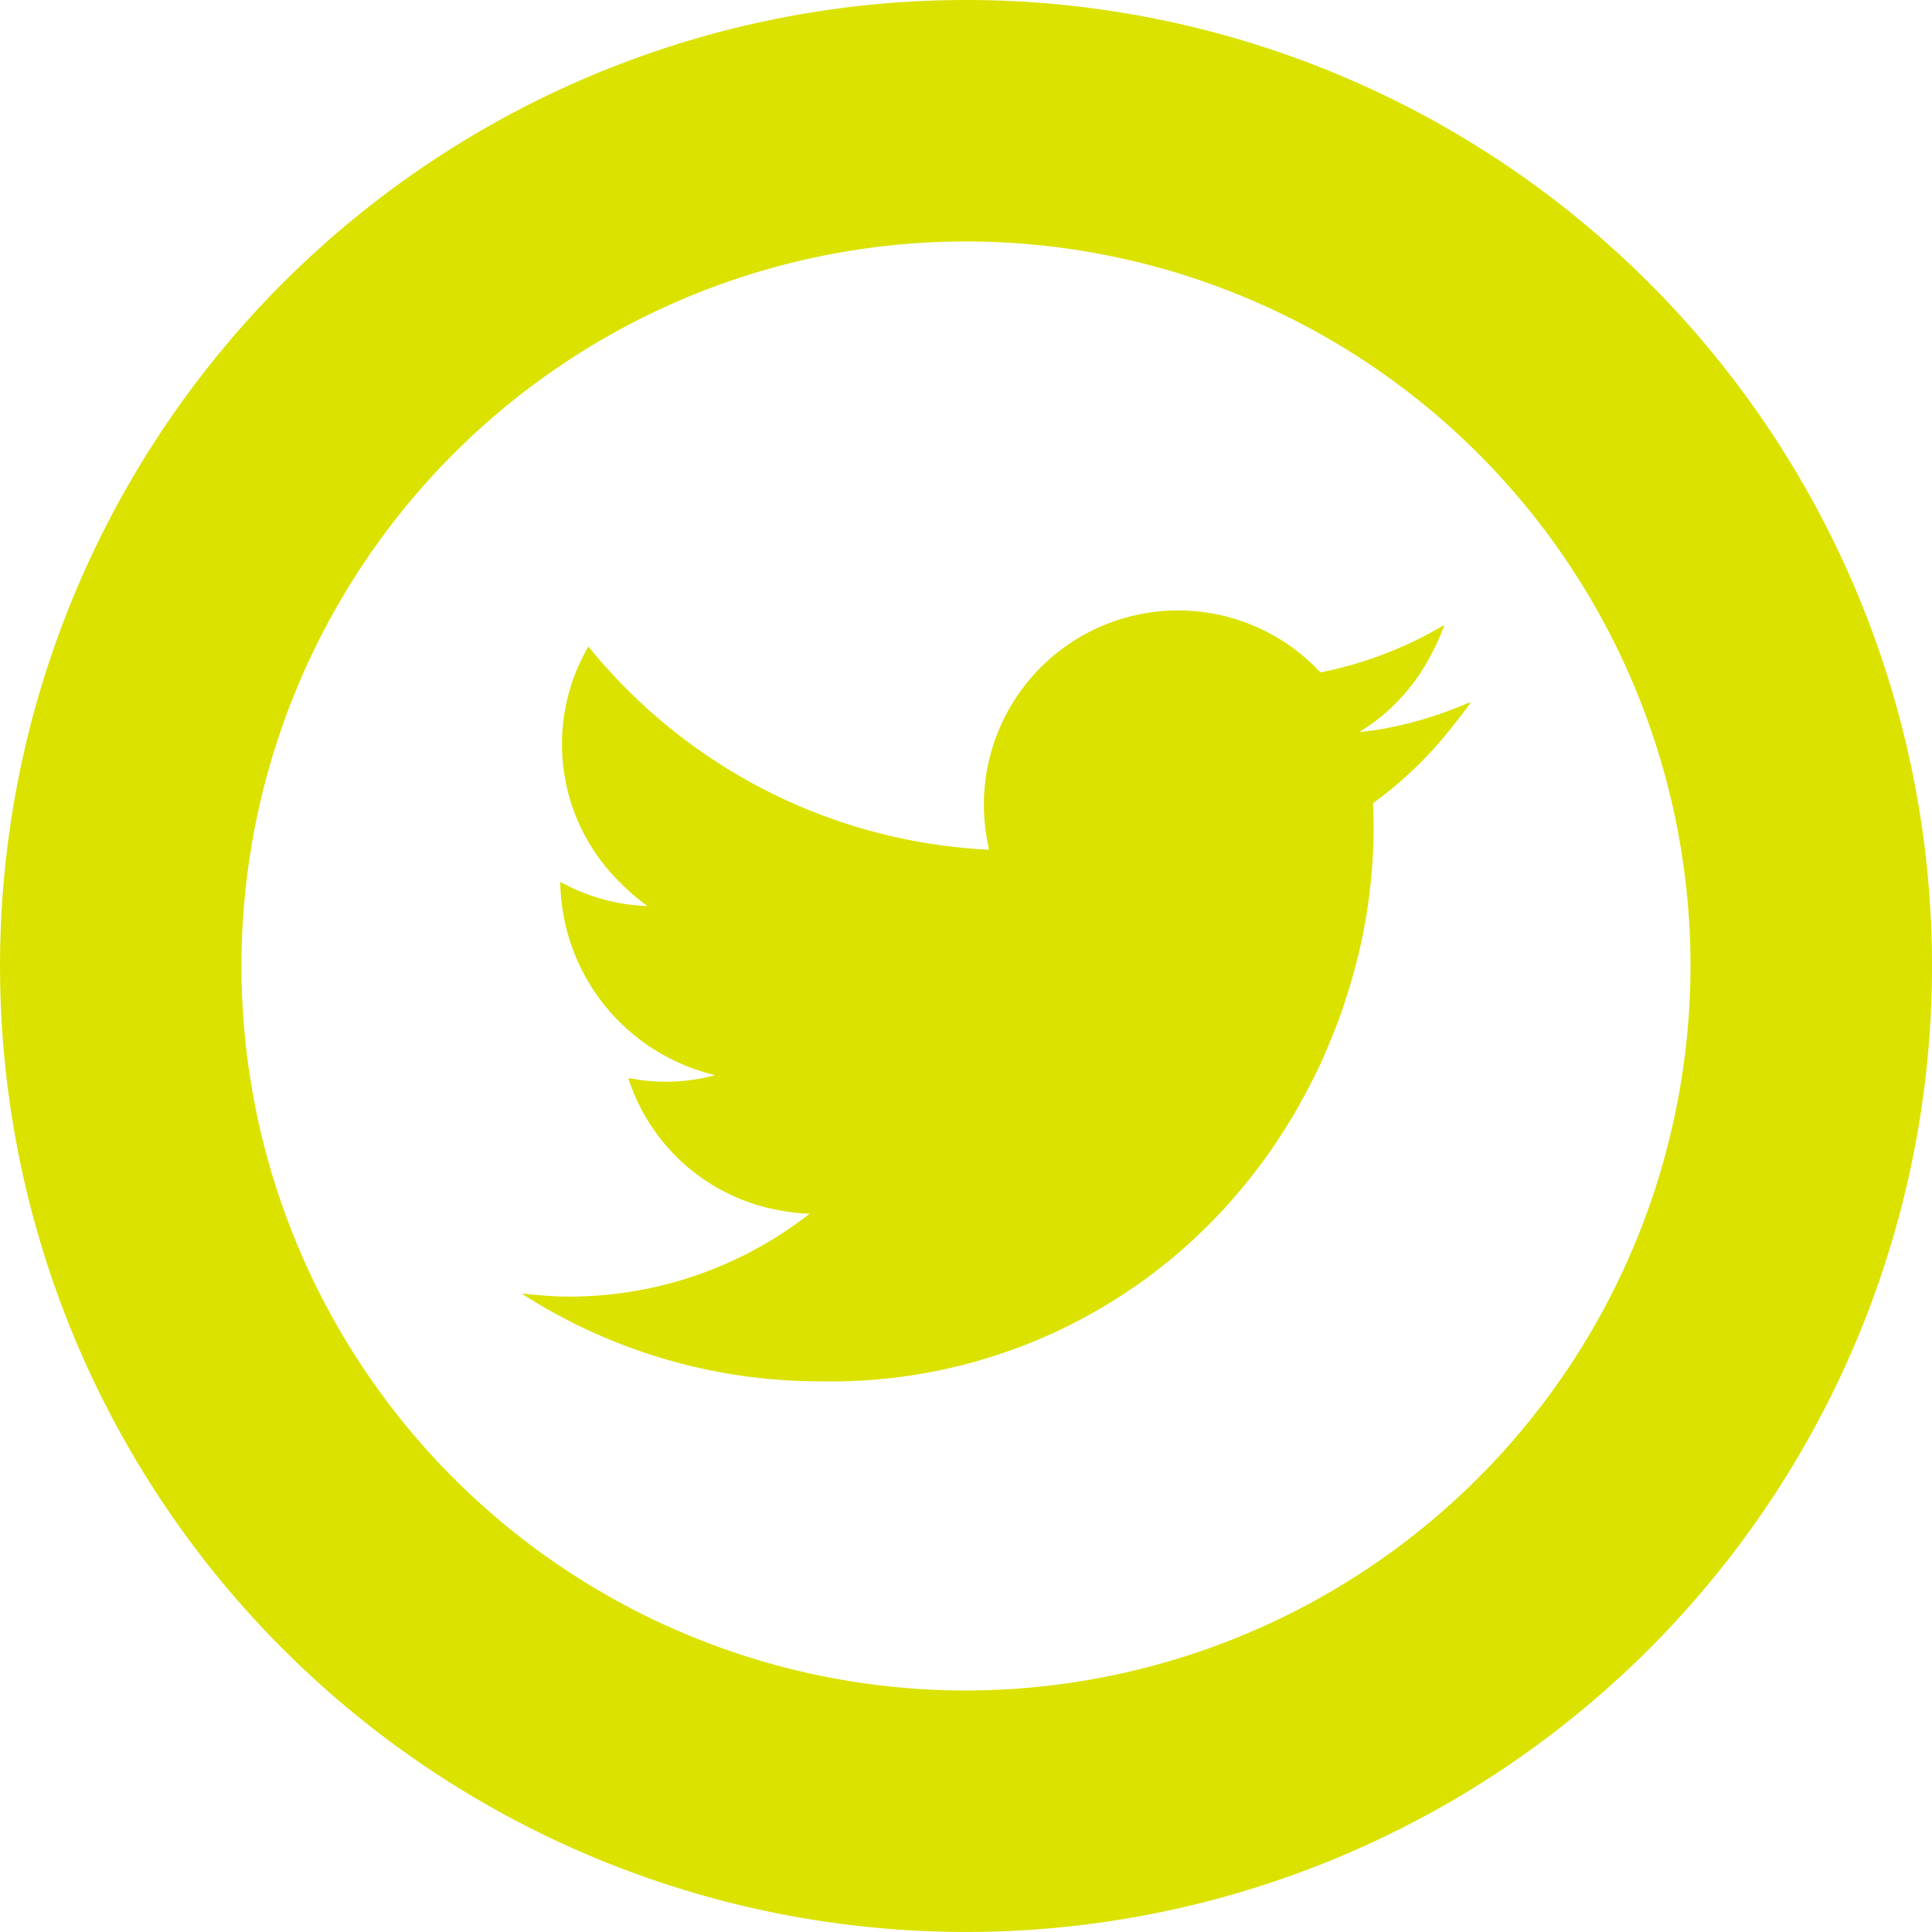
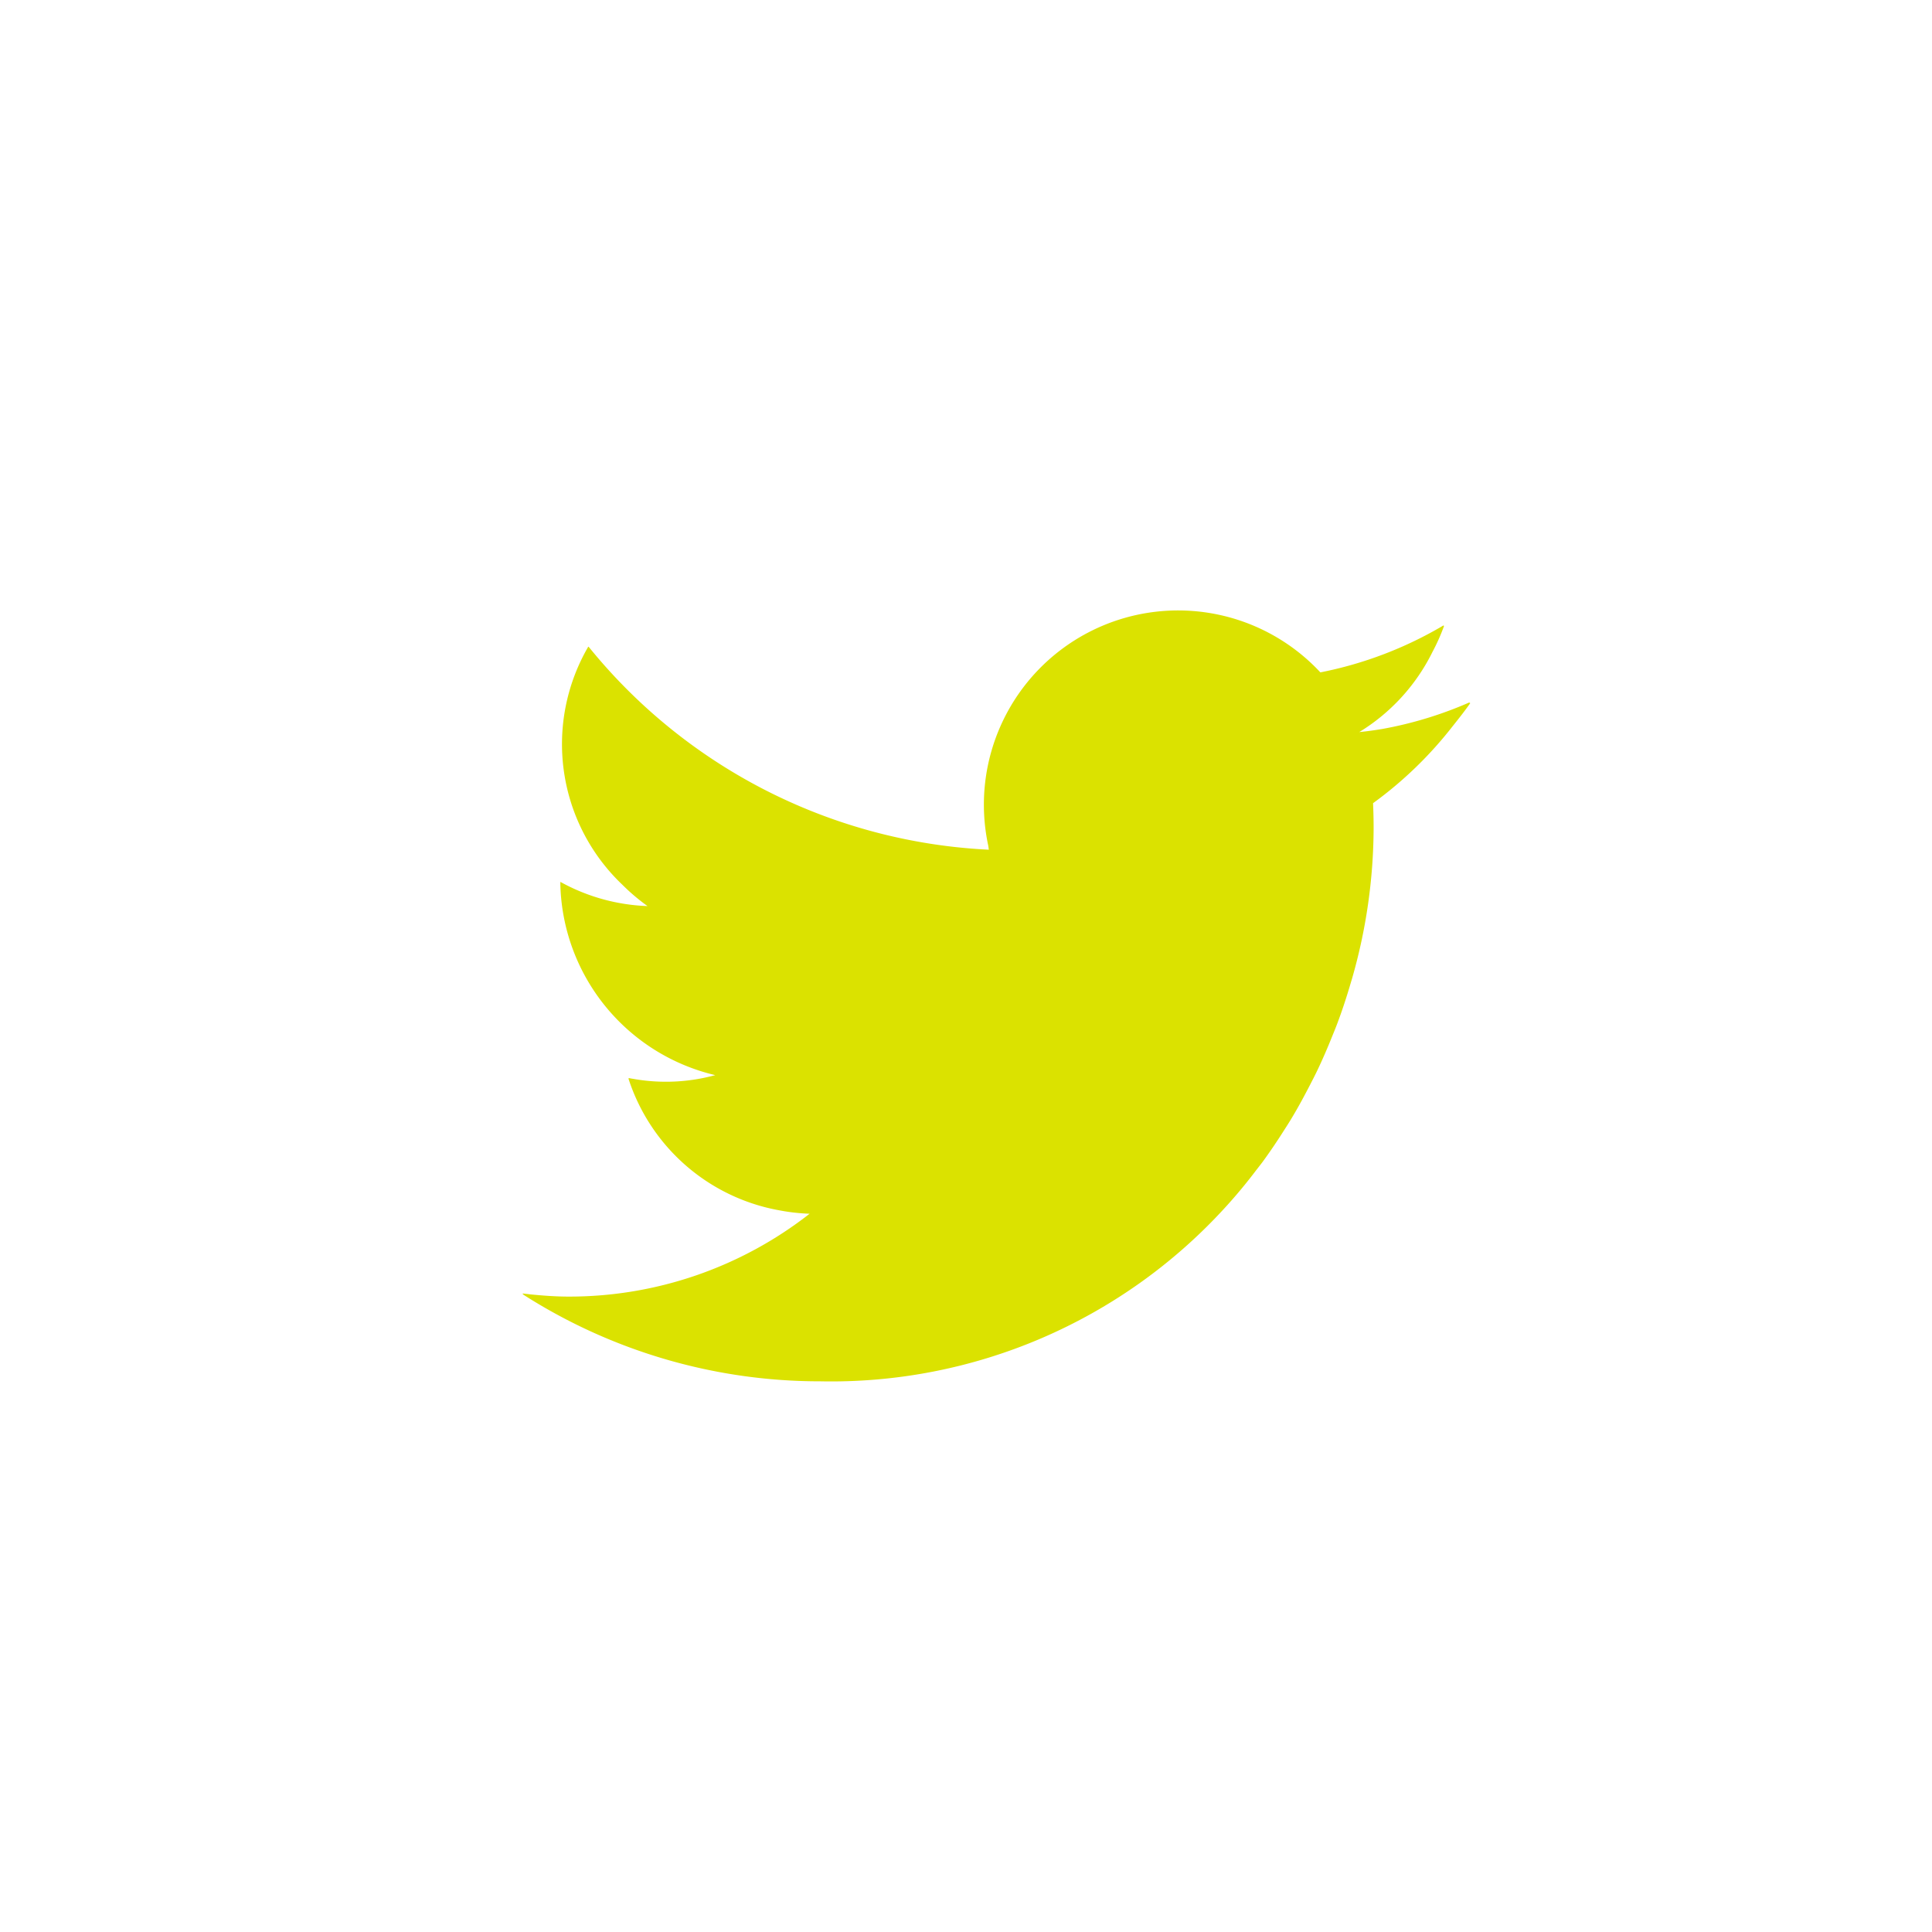
<svg xmlns="http://www.w3.org/2000/svg" width="69.231" height="69.231" viewBox="0 0 69.231 69.231">
  <g id="グループ_74" data-name="グループ 74" transform="translate(-23.55 79.45)">
-     <path id="パス_3" data-name="パス 3" d="M34.615,0A34.615,34.615,0,1,0,69.231,34.615,34.615,34.615,0,0,0,34.615,0Zm0,60.577A25.962,25.962,0,1,1,60.577,34.615,25.991,25.991,0,0,1,34.615,60.577Z" transform="translate(23.55 -79.45)" fill="#dbe200" />
    <path id="パス_4" data-name="パス 4" d="M172.369,165.252c.008-.012.017-.022.024-.033a13.92,13.92,0,0,1-3.155.963c-.269.044-.539.083-.812.109a6.989,6.989,0,0,0,2.622-2.87,7.209,7.209,0,0,0,.419-.941l-.024.013c0-.011.01-.02.013-.031a13.946,13.946,0,0,1-4.424,1.69,6.961,6.961,0,0,0-11.9,6.214c.007.046.012.093.02.14a19.665,19.665,0,0,1-14.337-7.268l0,.006-.015-.017a6.949,6.949,0,0,0,1.221,8.536,7.192,7.192,0,0,0,.9.763,6.941,6.941,0,0,1-3.124-.868c0,.029,0,.059,0,.088a7.208,7.208,0,0,0,5.551,6.838,6.7,6.7,0,0,1-2.861.147c-.075-.015-.154-.022-.228-.042l0,.01-.024,0a6.979,6.979,0,0,0,5.4,4.728,7.144,7.144,0,0,0,1.094.124,13.979,13.979,0,0,1-8.634,2.969c-.47,0-.932-.036-1.39-.081-.087-.013-.175-.018-.26-.034l.035.021-.047,0a19.718,19.718,0,0,0,10.679,3.13,19.1,19.1,0,0,0,14.5-6.22l.087-.095q.541-.6,1.026-1.241c.078-.1.156-.2.232-.3.274-.374.532-.758.779-1.148.1-.156.2-.311.293-.469.22-.368.423-.744.618-1.122.09-.174.18-.347.265-.524.195-.406.372-.818.539-1.233.056-.139.114-.277.167-.417.191-.5.358-1.014.508-1.526.012-.041.025-.081.037-.122a19.714,19.714,0,0,0,.777-5.4q0-.453-.02-.9a14.132,14.132,0,0,0,2.86-2.768c.215-.268.427-.538.625-.819Z" transform="translate(-96.168 -219.508)" fill="#dbe200" />
  </g>
</svg>